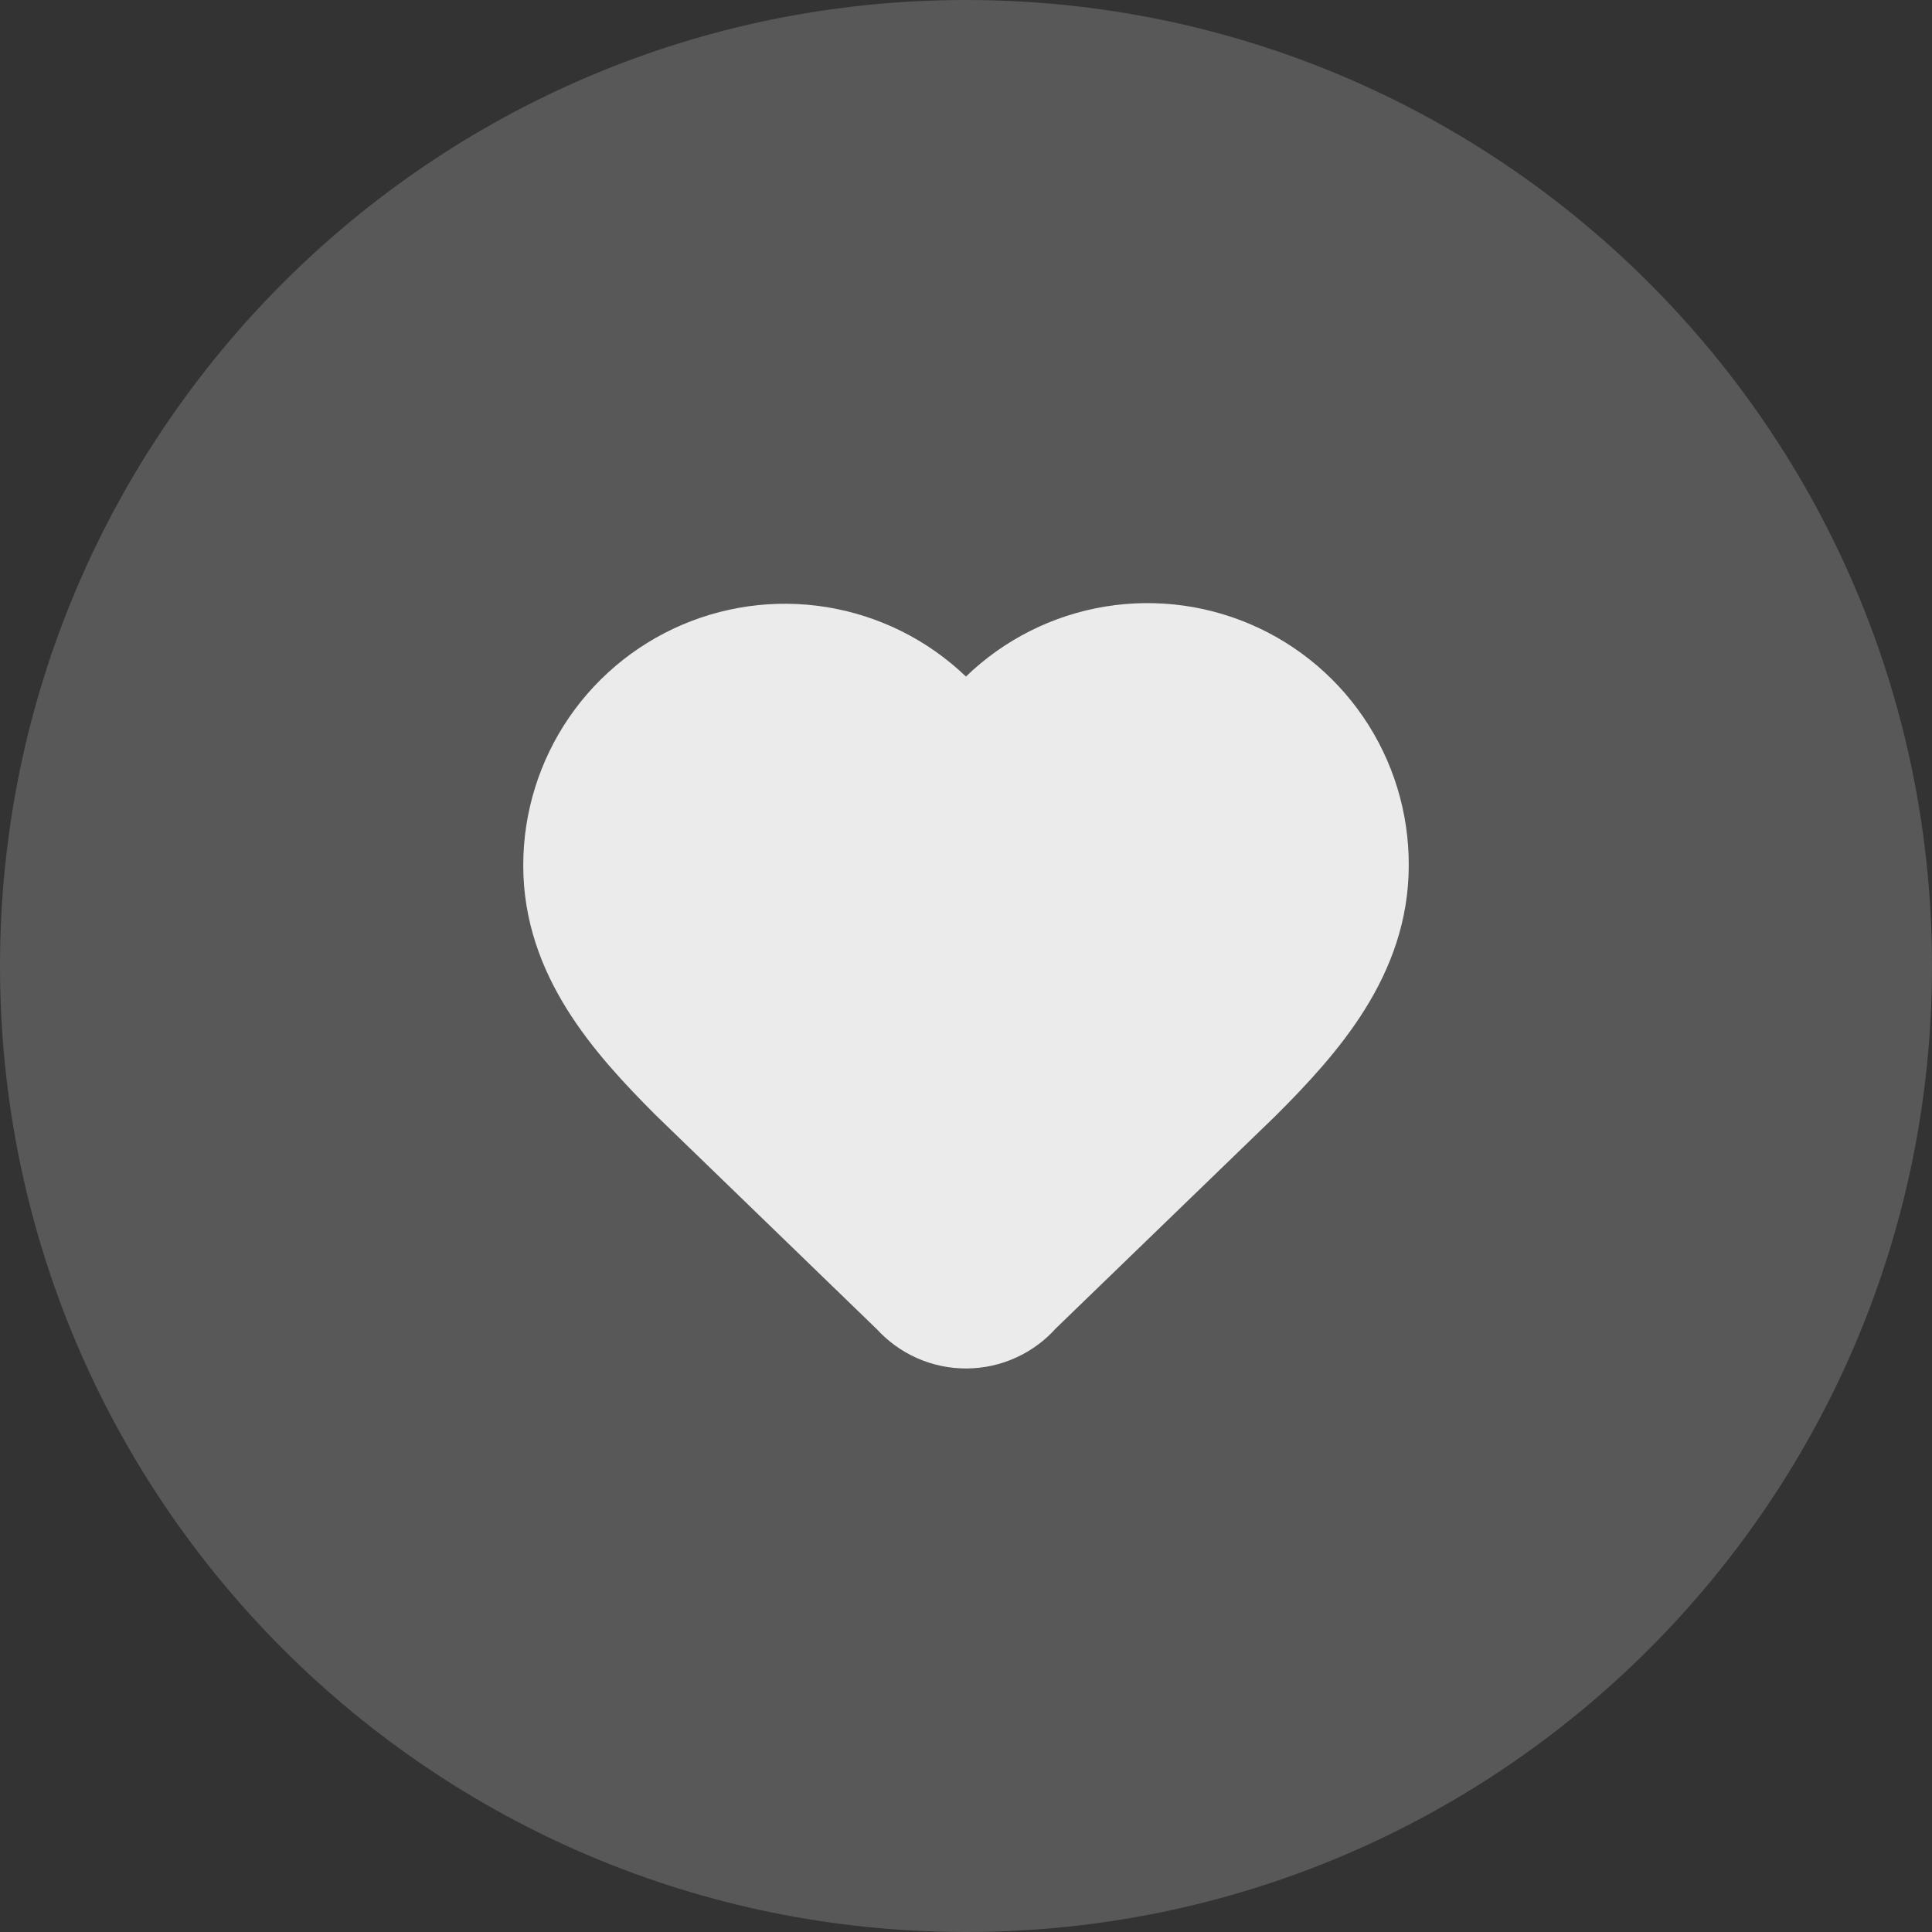
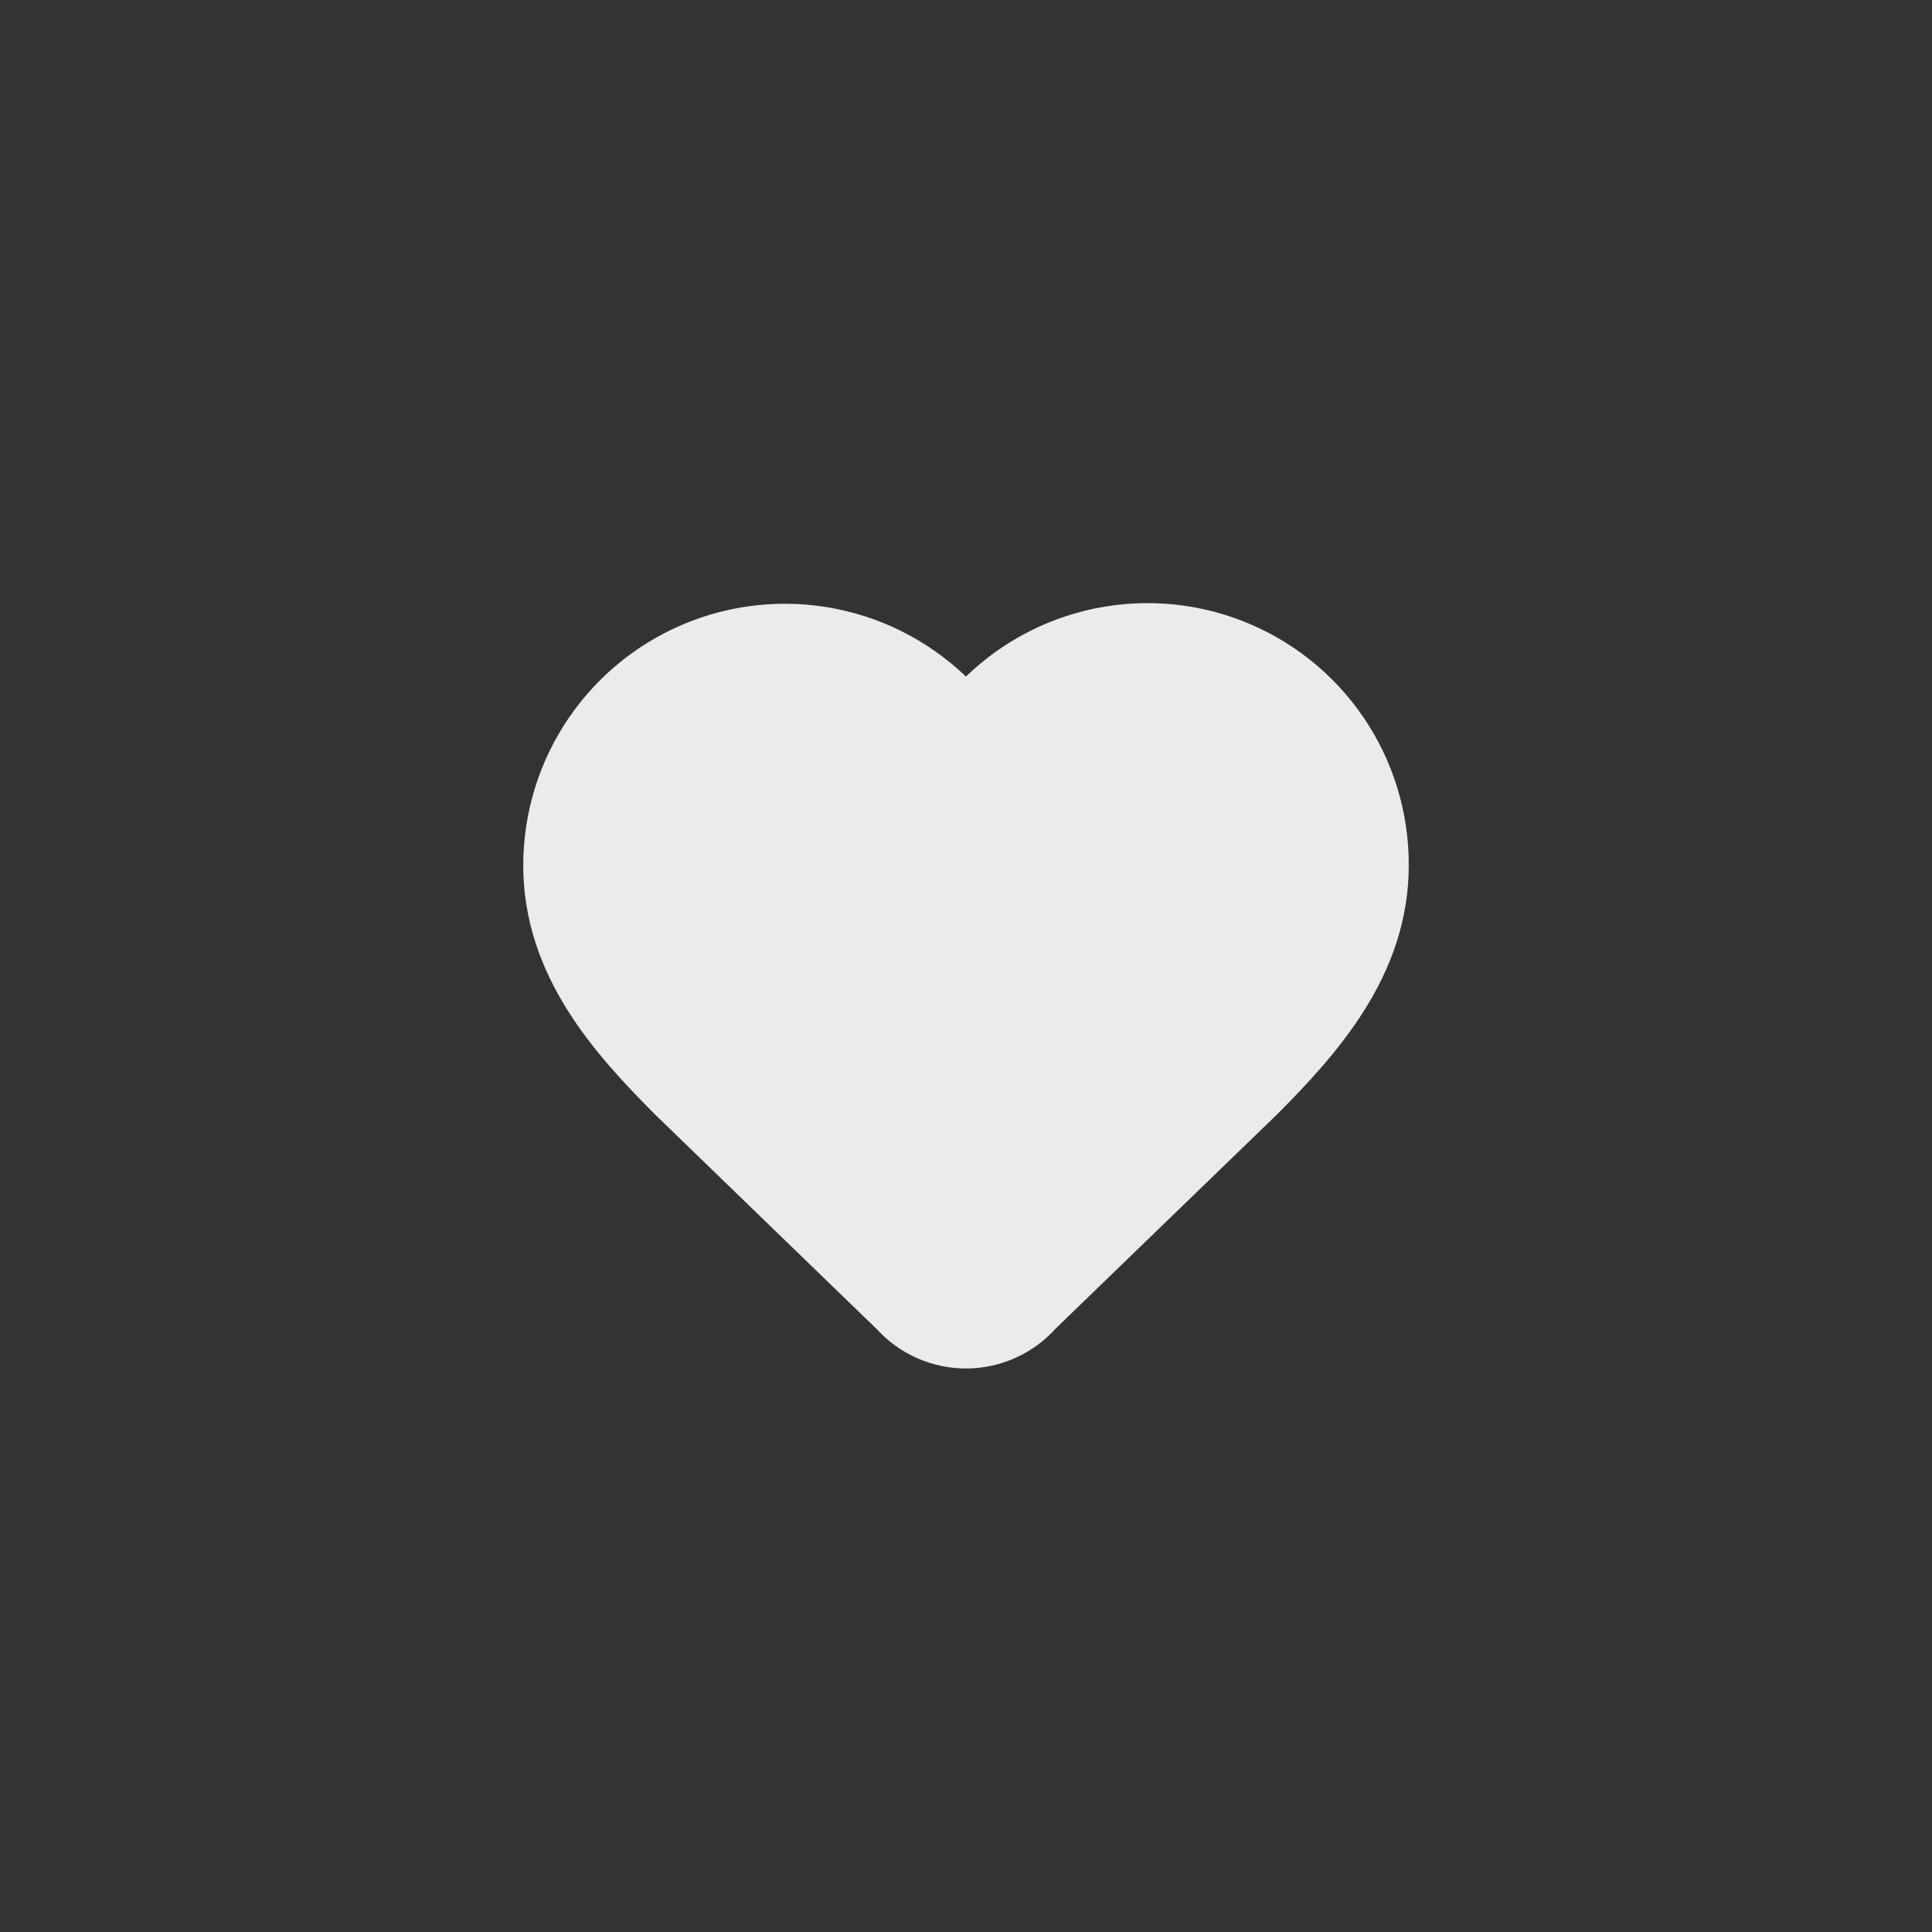
<svg xmlns="http://www.w3.org/2000/svg" width="80" height="80" viewBox="0 0 80 80" fill="none">
  <rect x="0" y="0" width="80" height="80" fill="#333333" stroke="none" />
  <g opacity="0.902">
-     <path d="M0 40C0 17.909 17.909 0 40 0C62.091 0 80 17.909 80 40C80 62.091 62.091 80 40 80C17.909 80 0 62.091 0 40Z" fill="white" fill-opacity="0.2" />
    <path d="M23.333 35.833C23.333 33.979 23.896 32.167 24.947 30.639C25.998 29.111 27.488 27.938 29.219 27.274C30.951 26.61 32.844 26.487 34.647 26.922C36.45 27.356 38.079 28.327 39.318 29.707C39.406 29.8 39.511 29.874 39.629 29.925C39.746 29.976 39.872 30.002 40 30.002C40.128 30.002 40.254 29.976 40.372 29.925C40.489 29.874 40.594 29.8 40.682 29.707C41.917 28.318 43.547 27.339 45.353 26.899C47.159 26.46 49.056 26.581 50.791 27.246C52.527 27.911 54.019 29.089 55.069 30.623C56.118 32.157 56.676 33.974 56.667 35.833C56.667 39.65 54.167 42.5 51.667 45L42.513 53.855C42.203 54.212 41.82 54.498 41.39 54.695C40.96 54.893 40.493 54.996 40.02 54.999C39.548 55.002 39.08 54.905 38.647 54.713C38.215 54.521 37.828 54.239 37.513 53.887L28.333 45C25.833 42.5 23.333 39.667 23.333 35.833Z" fill="white" stroke="white" stroke-width="3.333" stroke-linecap="round" stroke-linejoin="round" />
  </g>
</svg>